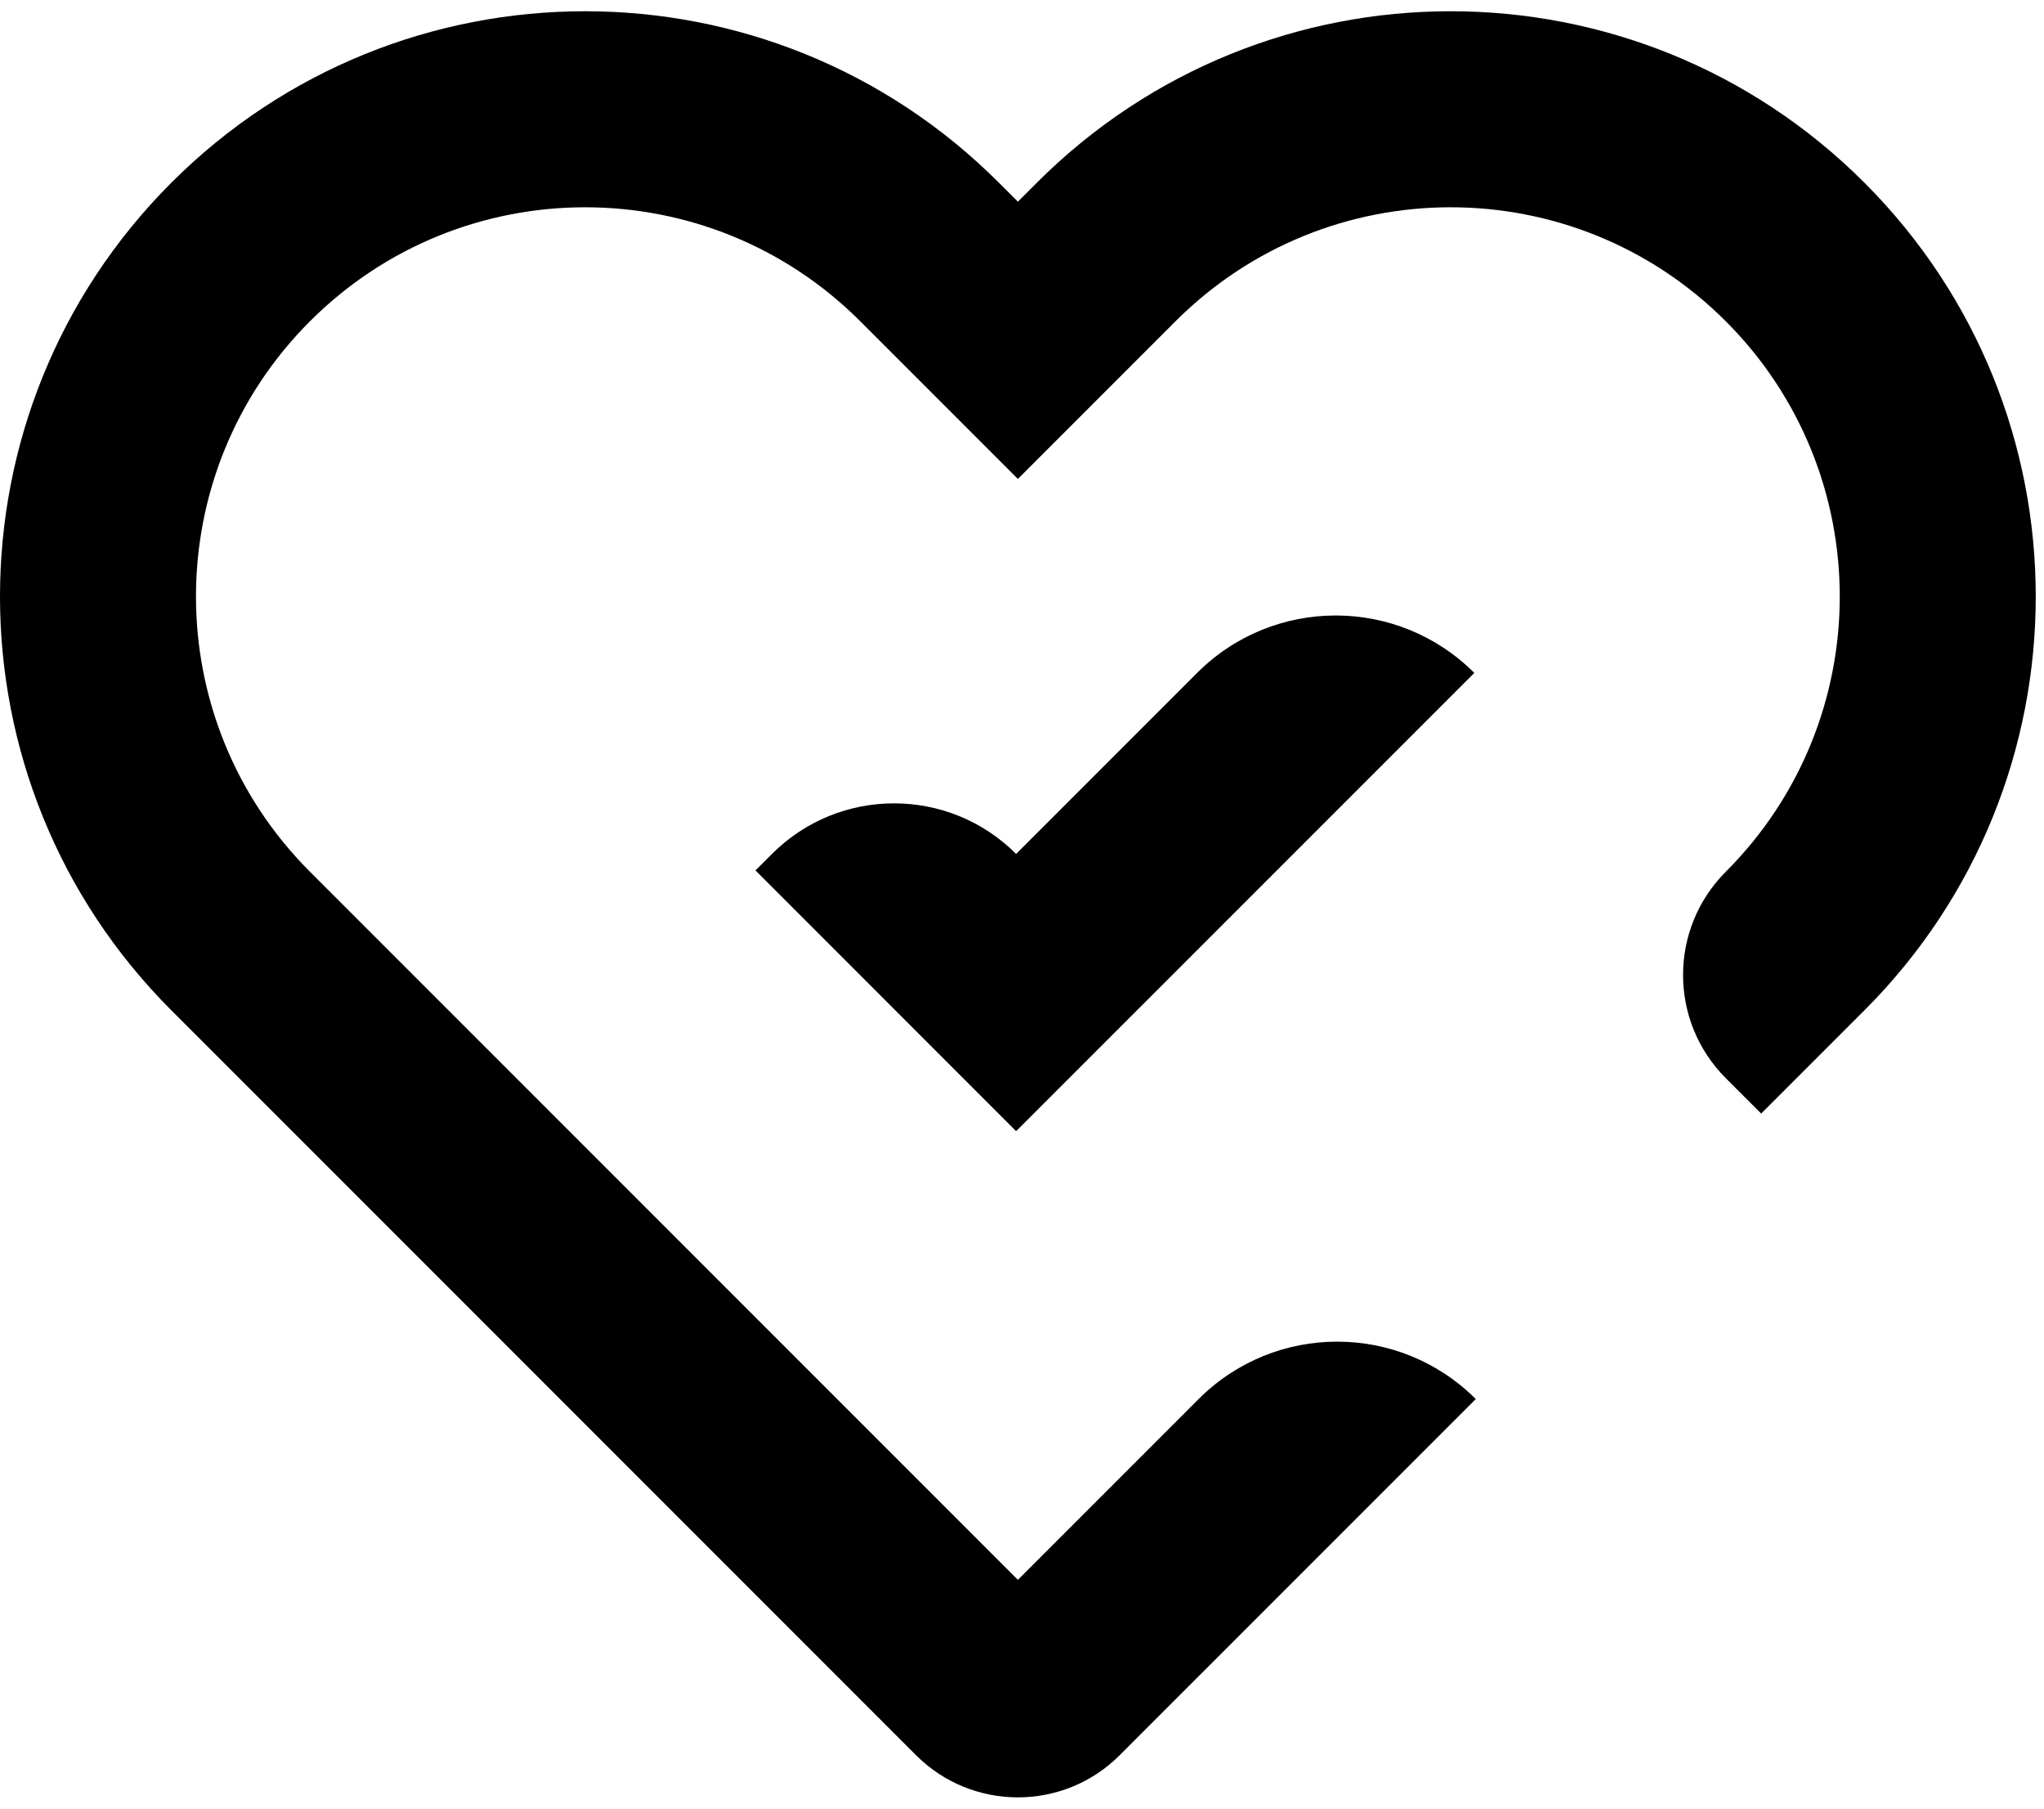
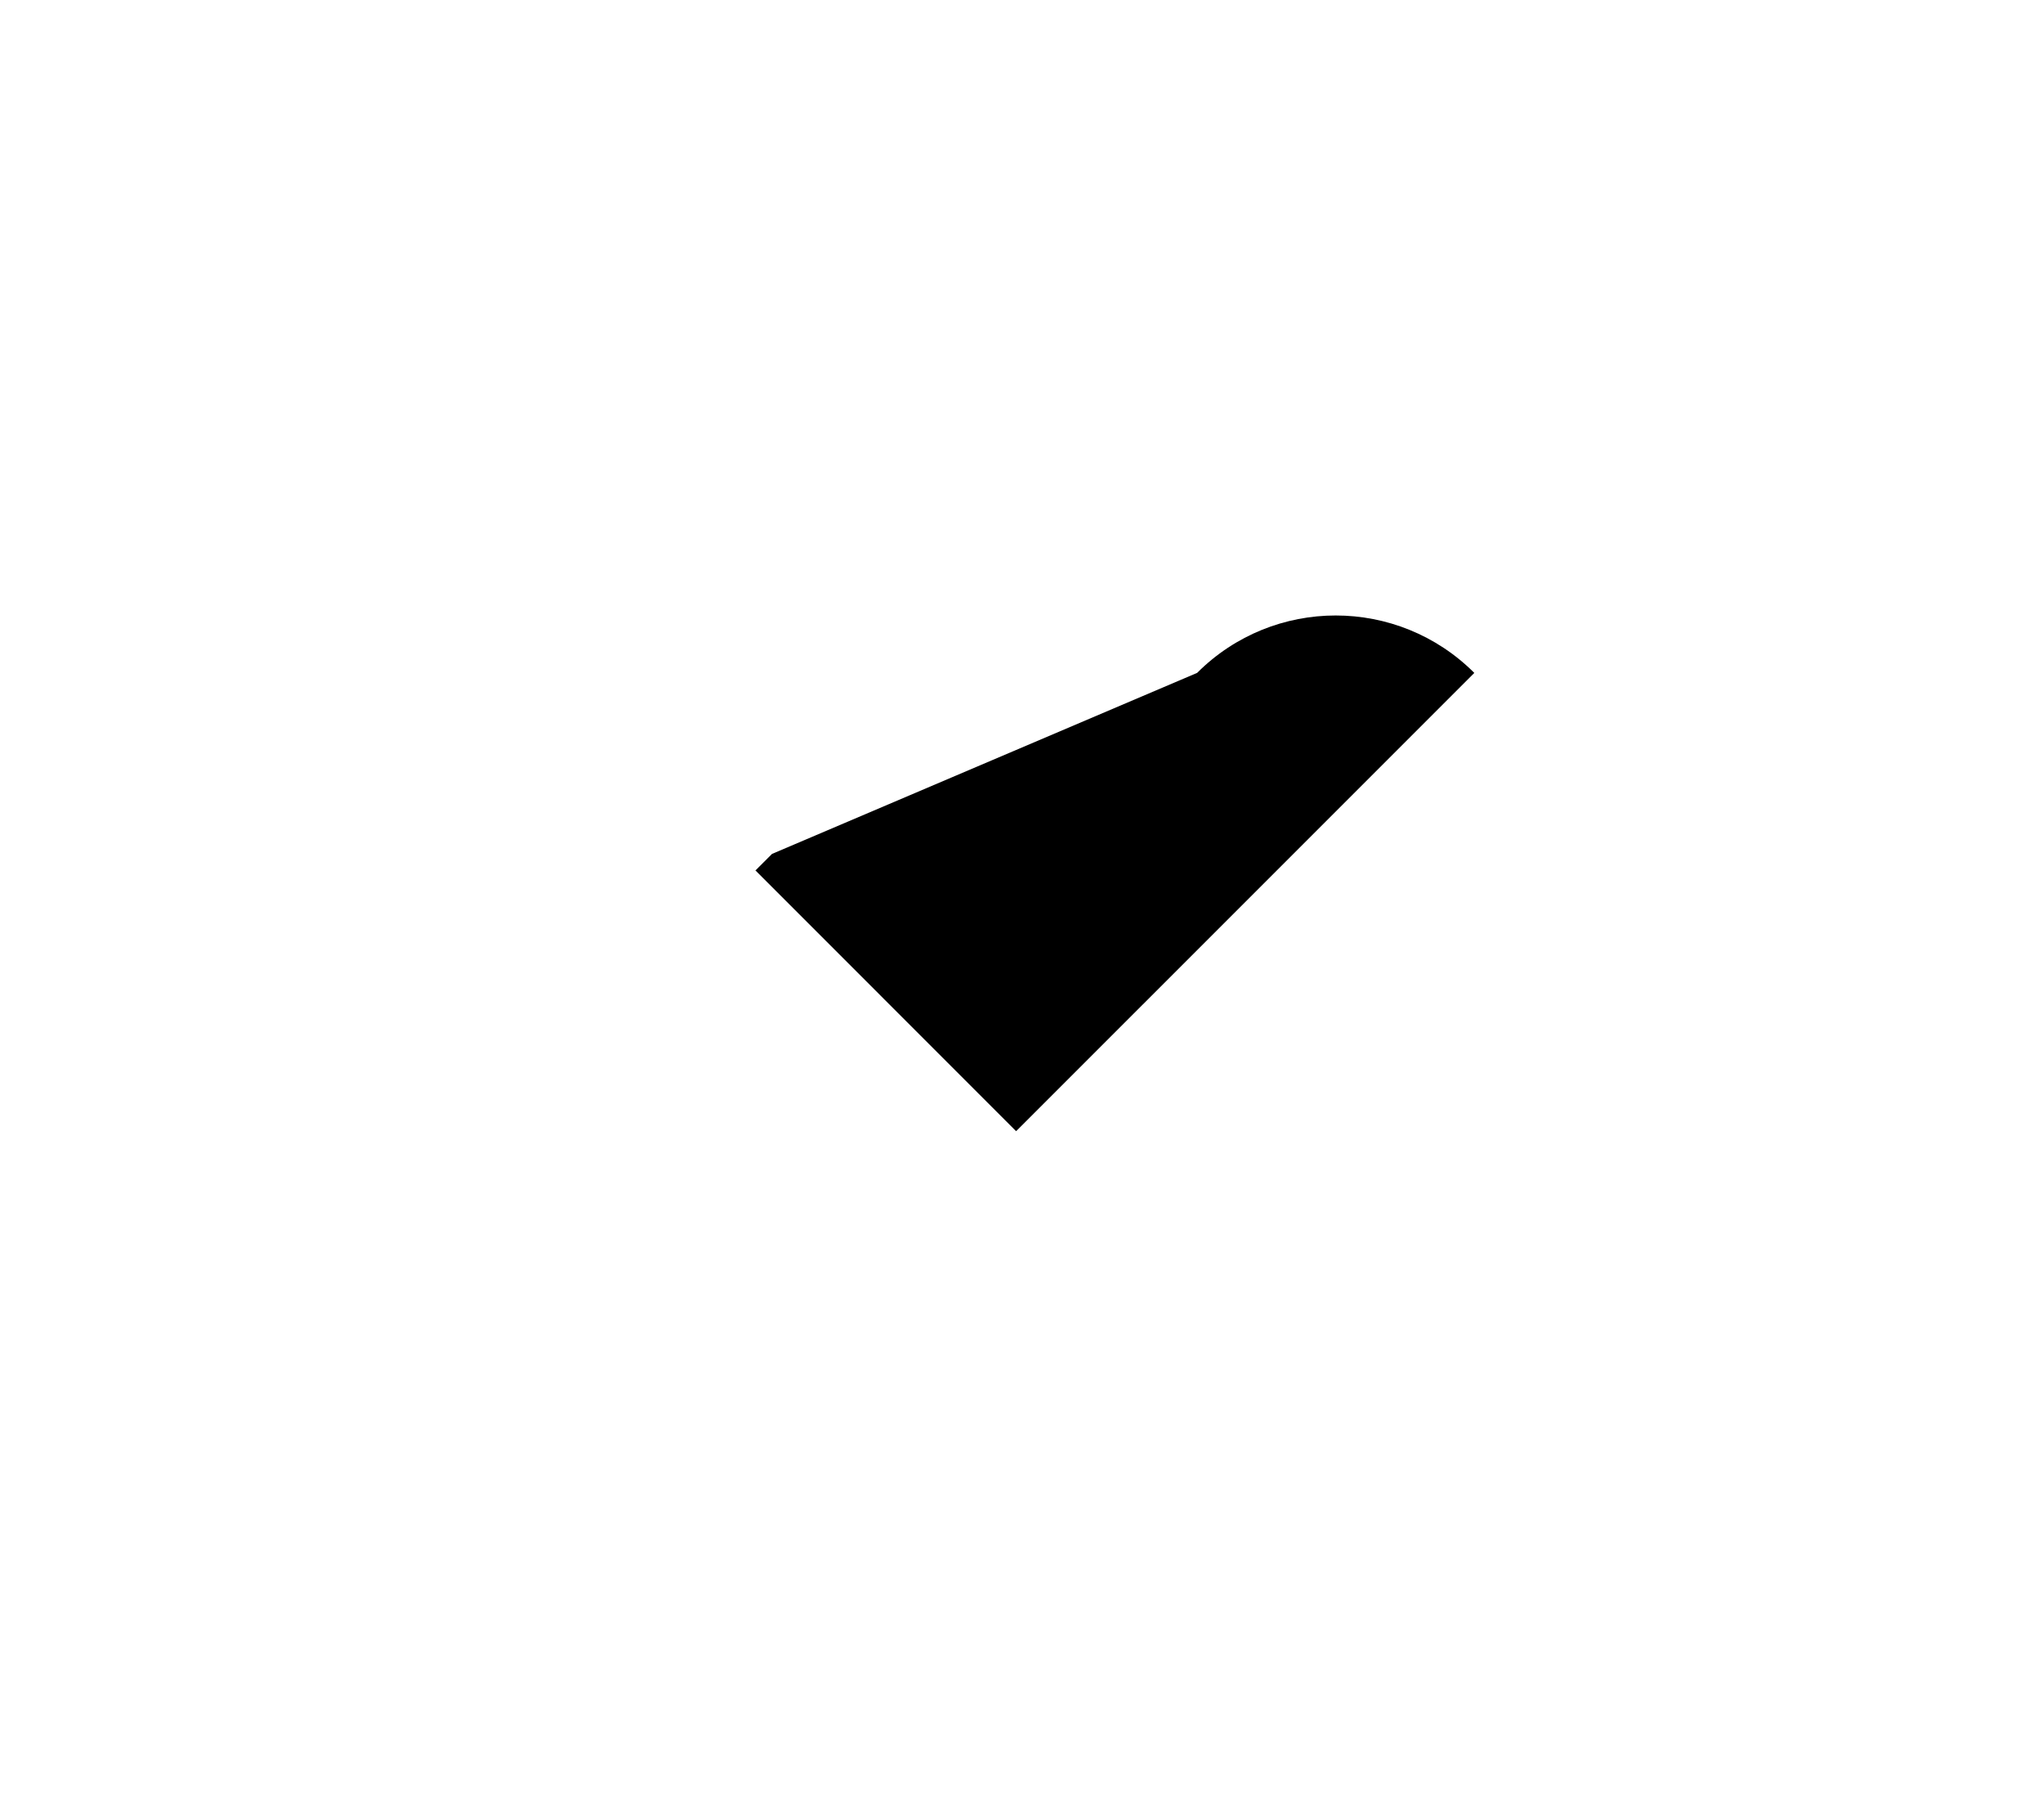
<svg xmlns="http://www.w3.org/2000/svg" width="78" height="69" viewBox="0 0 78 69" fill="none">
-   <path fill-rule="evenodd" clip-rule="evenodd" d="M6.54 6.969C15.259 -1.751 29.397 -1.751 38.117 6.969L38.843 7.695L39.569 6.969C48.289 -1.751 62.426 -1.751 71.146 6.969C79.865 15.689 79.865 29.826 71.146 38.546L67.208 42.483L65.857 41.133C63.683 38.958 63.683 35.432 65.857 33.257C71.656 27.458 71.656 18.056 65.857 12.257C60.058 6.458 50.657 6.458 44.858 12.257L38.843 18.272L32.828 12.257C27.029 6.458 17.627 6.458 11.828 12.257C6.029 18.056 6.029 27.458 11.828 33.257L38.843 60.272L45.74 53.375C48.66 50.454 53.396 50.454 56.316 53.375L42.731 66.96C40.584 69.108 37.102 69.108 34.954 66.96L6.54 38.546C-2.18 29.826 -2.18 15.689 6.54 6.969Z" fill="black" />
-   <path fill-rule="evenodd" clip-rule="evenodd" d="M56.26 25.672L38.776 43.155L28.829 33.207L29.459 32.578C32.032 30.005 36.203 30.005 38.776 32.578L45.683 25.671C48.604 22.751 53.339 22.751 56.26 25.672Z" fill="black" />
+   <path fill-rule="evenodd" clip-rule="evenodd" d="M56.26 25.672L38.776 43.155L28.829 33.207L29.459 32.578L45.683 25.671C48.604 22.751 53.339 22.751 56.26 25.672Z" fill="black" />
</svg>